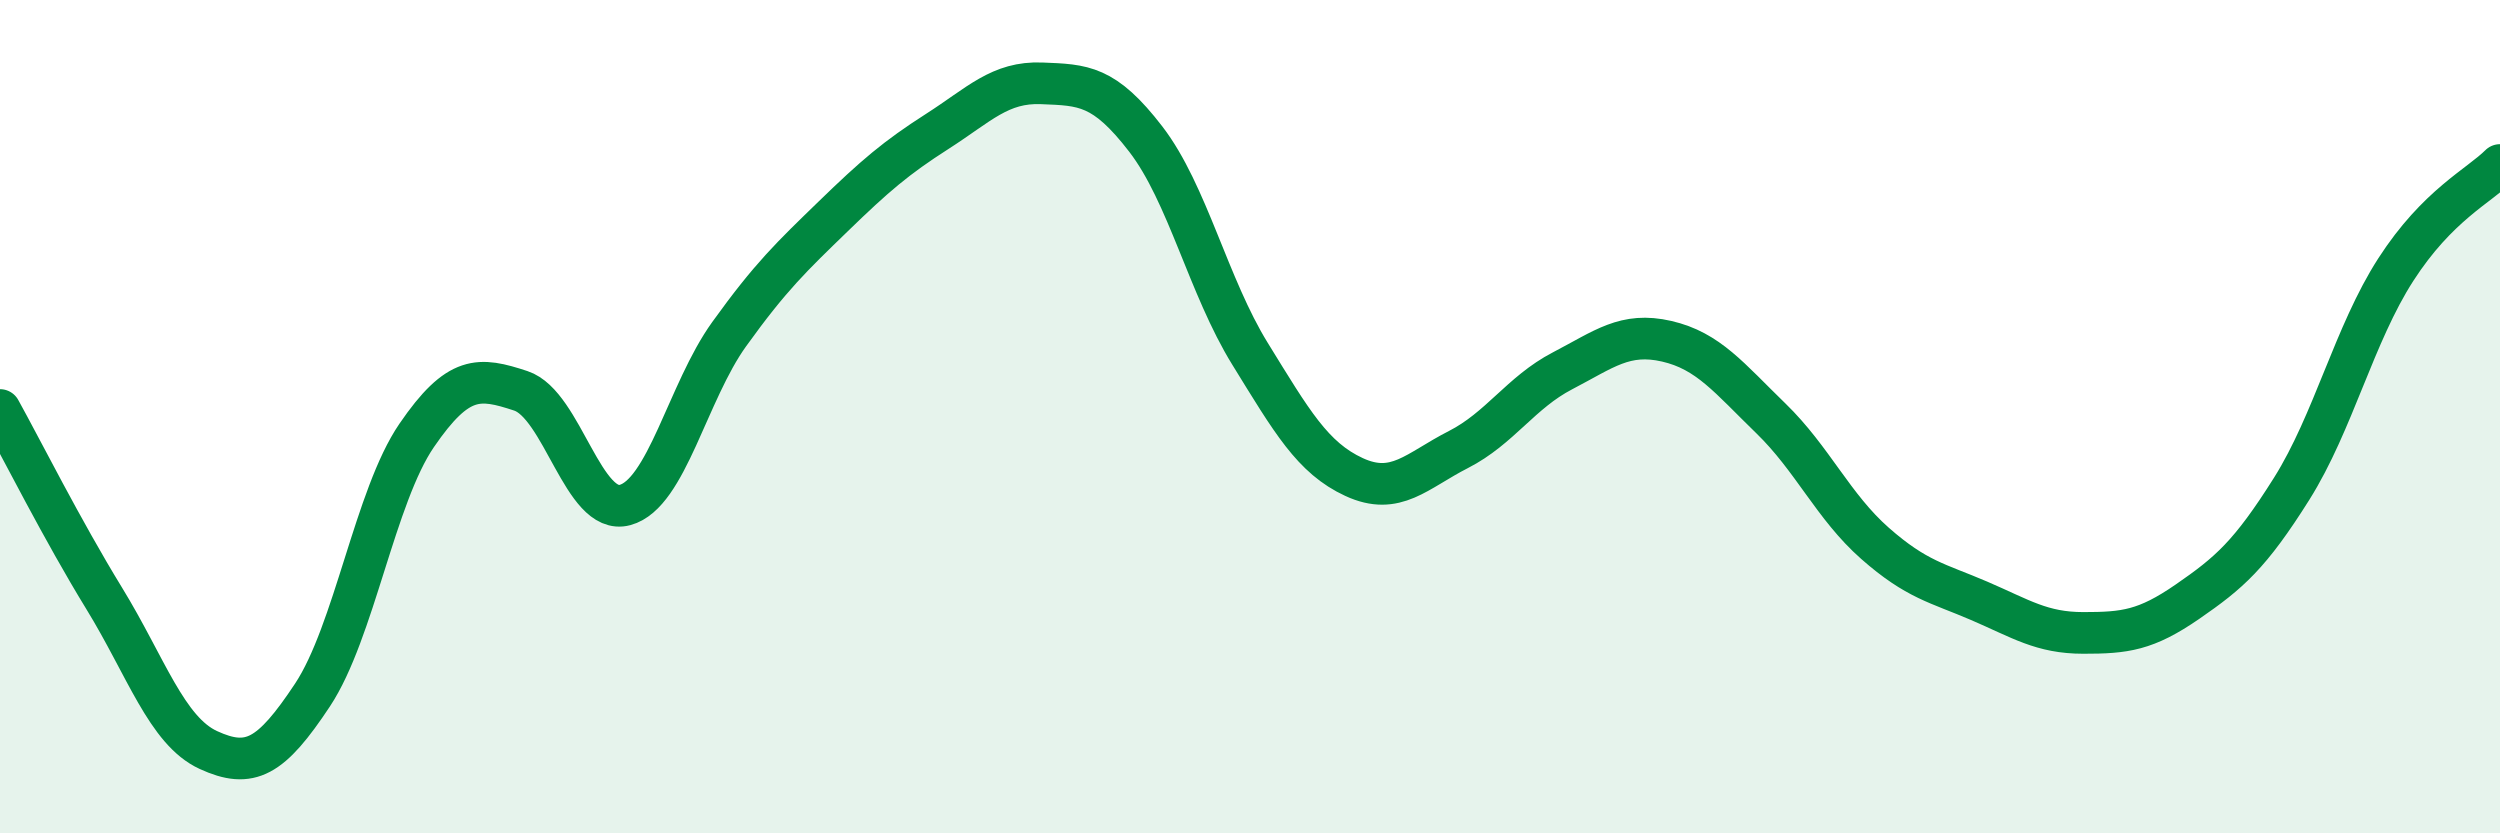
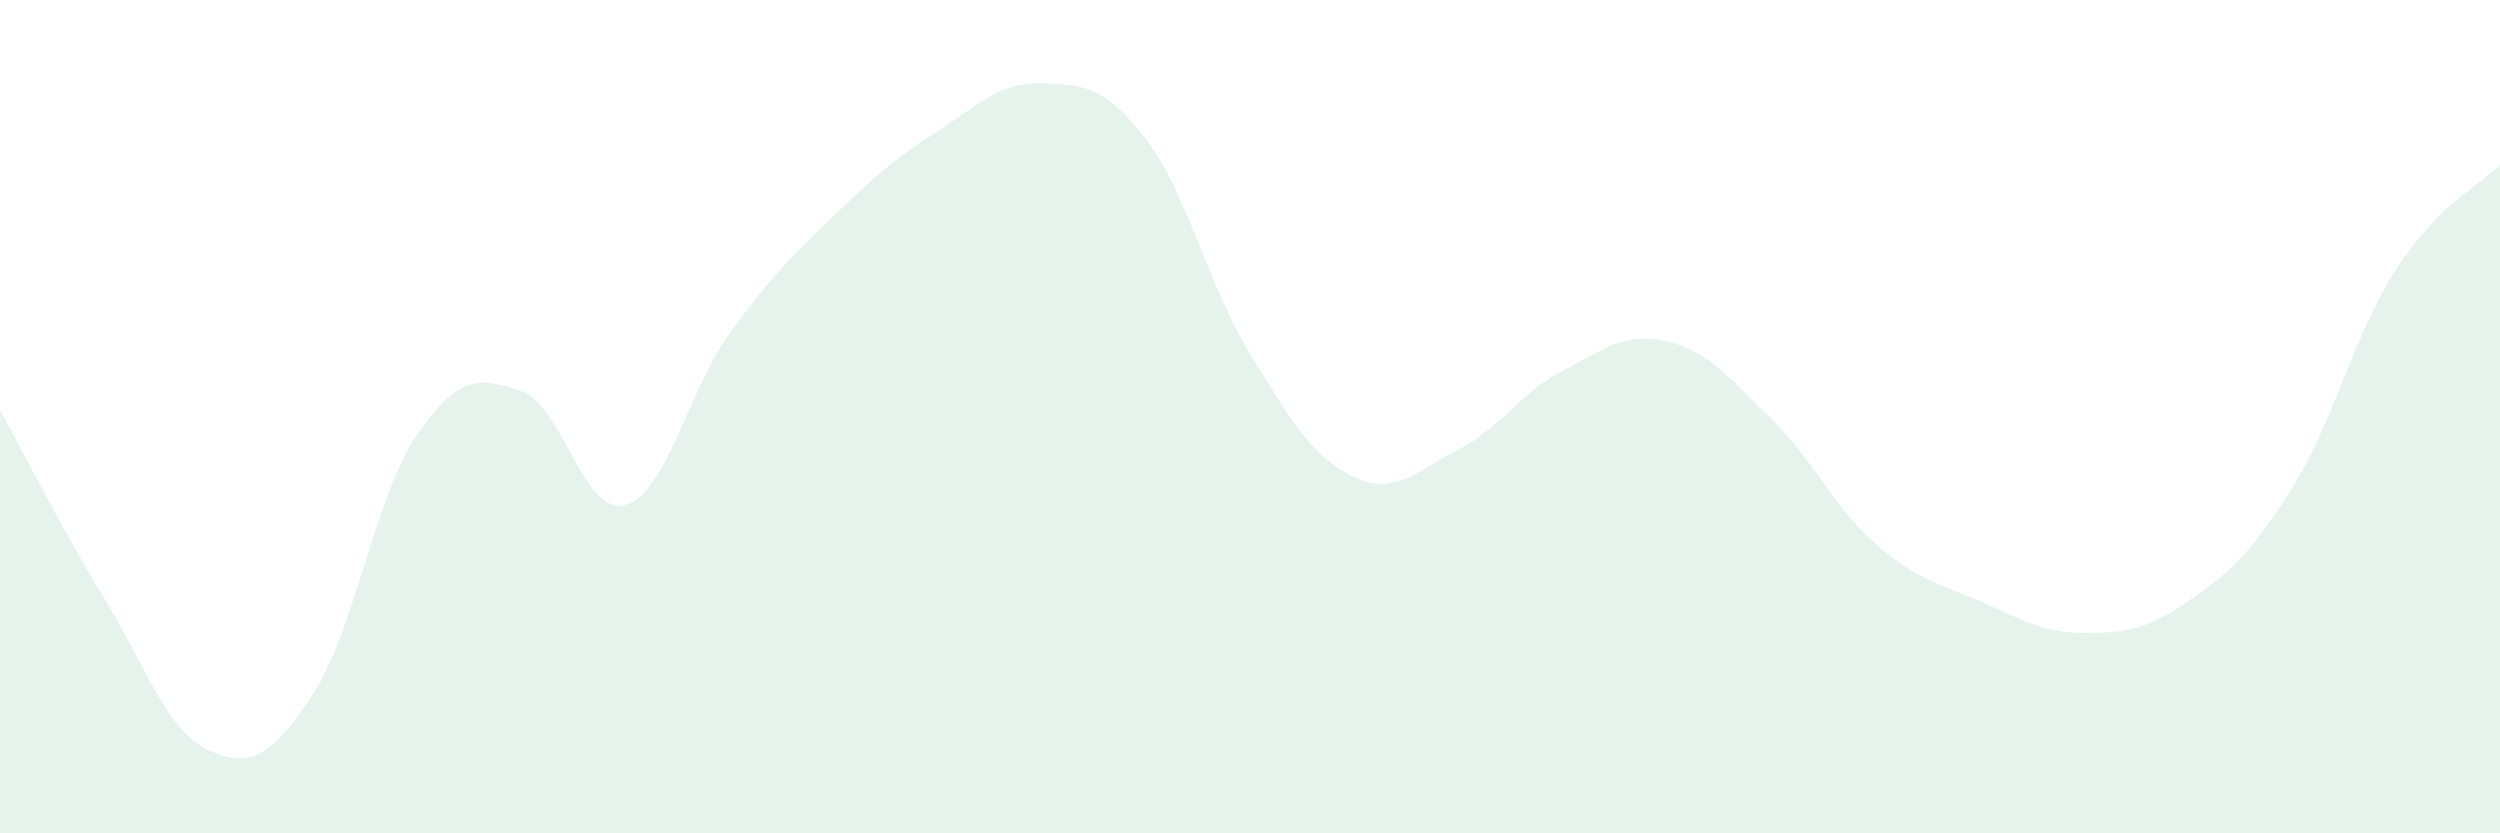
<svg xmlns="http://www.w3.org/2000/svg" width="60" height="20" viewBox="0 0 60 20">
  <path d="M 0,9.84 C 0.5,10.74 1.5,12.73 2.5,14.36 C 3.5,15.99 4,17.54 5,18 C 6,18.46 6.5,18.19 7.5,16.68 C 8.5,15.17 9,11.91 10,10.45 C 11,8.99 11.5,9.05 12.5,9.38 C 13.5,9.71 14,12.39 15,12.12 C 16,11.85 16.5,9.41 17.5,8.02 C 18.5,6.63 19,6.16 20,5.19 C 21,4.22 21.5,3.79 22.5,3.15 C 23.5,2.51 24,1.96 25,2 C 26,2.04 26.5,2.04 27.5,3.34 C 28.5,4.64 29,6.87 30,8.49 C 31,10.11 31.5,10.99 32.5,11.45 C 33.5,11.91 34,11.3 35,10.79 C 36,10.28 36.5,9.42 37.5,8.9 C 38.5,8.38 39,7.96 40,8.19 C 41,8.42 41.5,9.07 42.5,10.04 C 43.5,11.01 44,12.16 45,13.04 C 46,13.92 46.5,13.99 47.5,14.42 C 48.5,14.85 49,15.19 50,15.19 C 51,15.19 51.5,15.13 52.5,14.44 C 53.5,13.75 54,13.32 55,11.73 C 56,10.14 56.5,8.02 57.5,6.47 C 58.5,4.92 59.5,4.46 60,3.96L60 20L0 20Z" fill="#008740" opacity="0.1" stroke-linecap="round" stroke-linejoin="round" />
-   <path d="M 0,9.84 C 0.5,10.74 1.5,12.73 2.5,14.36 C 3.5,15.99 4,17.54 5,18 C 6,18.46 6.5,18.19 7.5,16.68 C 8.5,15.17 9,11.91 10,10.45 C 11,8.99 11.5,9.05 12.5,9.38 C 13.5,9.71 14,12.39 15,12.12 C 16,11.85 16.5,9.41 17.5,8.02 C 18.5,6.63 19,6.16 20,5.19 C 21,4.22 21.5,3.79 22.5,3.15 C 23.5,2.51 24,1.96 25,2 C 26,2.04 26.5,2.04 27.5,3.34 C 28.5,4.64 29,6.87 30,8.49 C 31,10.11 31.5,10.99 32.5,11.45 C 33.5,11.91 34,11.3 35,10.79 C 36,10.28 36.5,9.42 37.5,8.9 C 38.5,8.38 39,7.96 40,8.19 C 41,8.42 41.5,9.07 42.5,10.04 C 43.5,11.01 44,12.16 45,13.04 C 46,13.92 46.5,13.99 47.5,14.42 C 48.5,14.85 49,15.19 50,15.19 C 51,15.19 51.5,15.13 52.5,14.44 C 53.5,13.75 54,13.32 55,11.73 C 56,10.14 56.5,8.02 57.5,6.47 C 58.5,4.92 59.5,4.46 60,3.96" stroke="#008740" stroke-width="1" fill="none" stroke-linecap="round" stroke-linejoin="round" />
</svg>